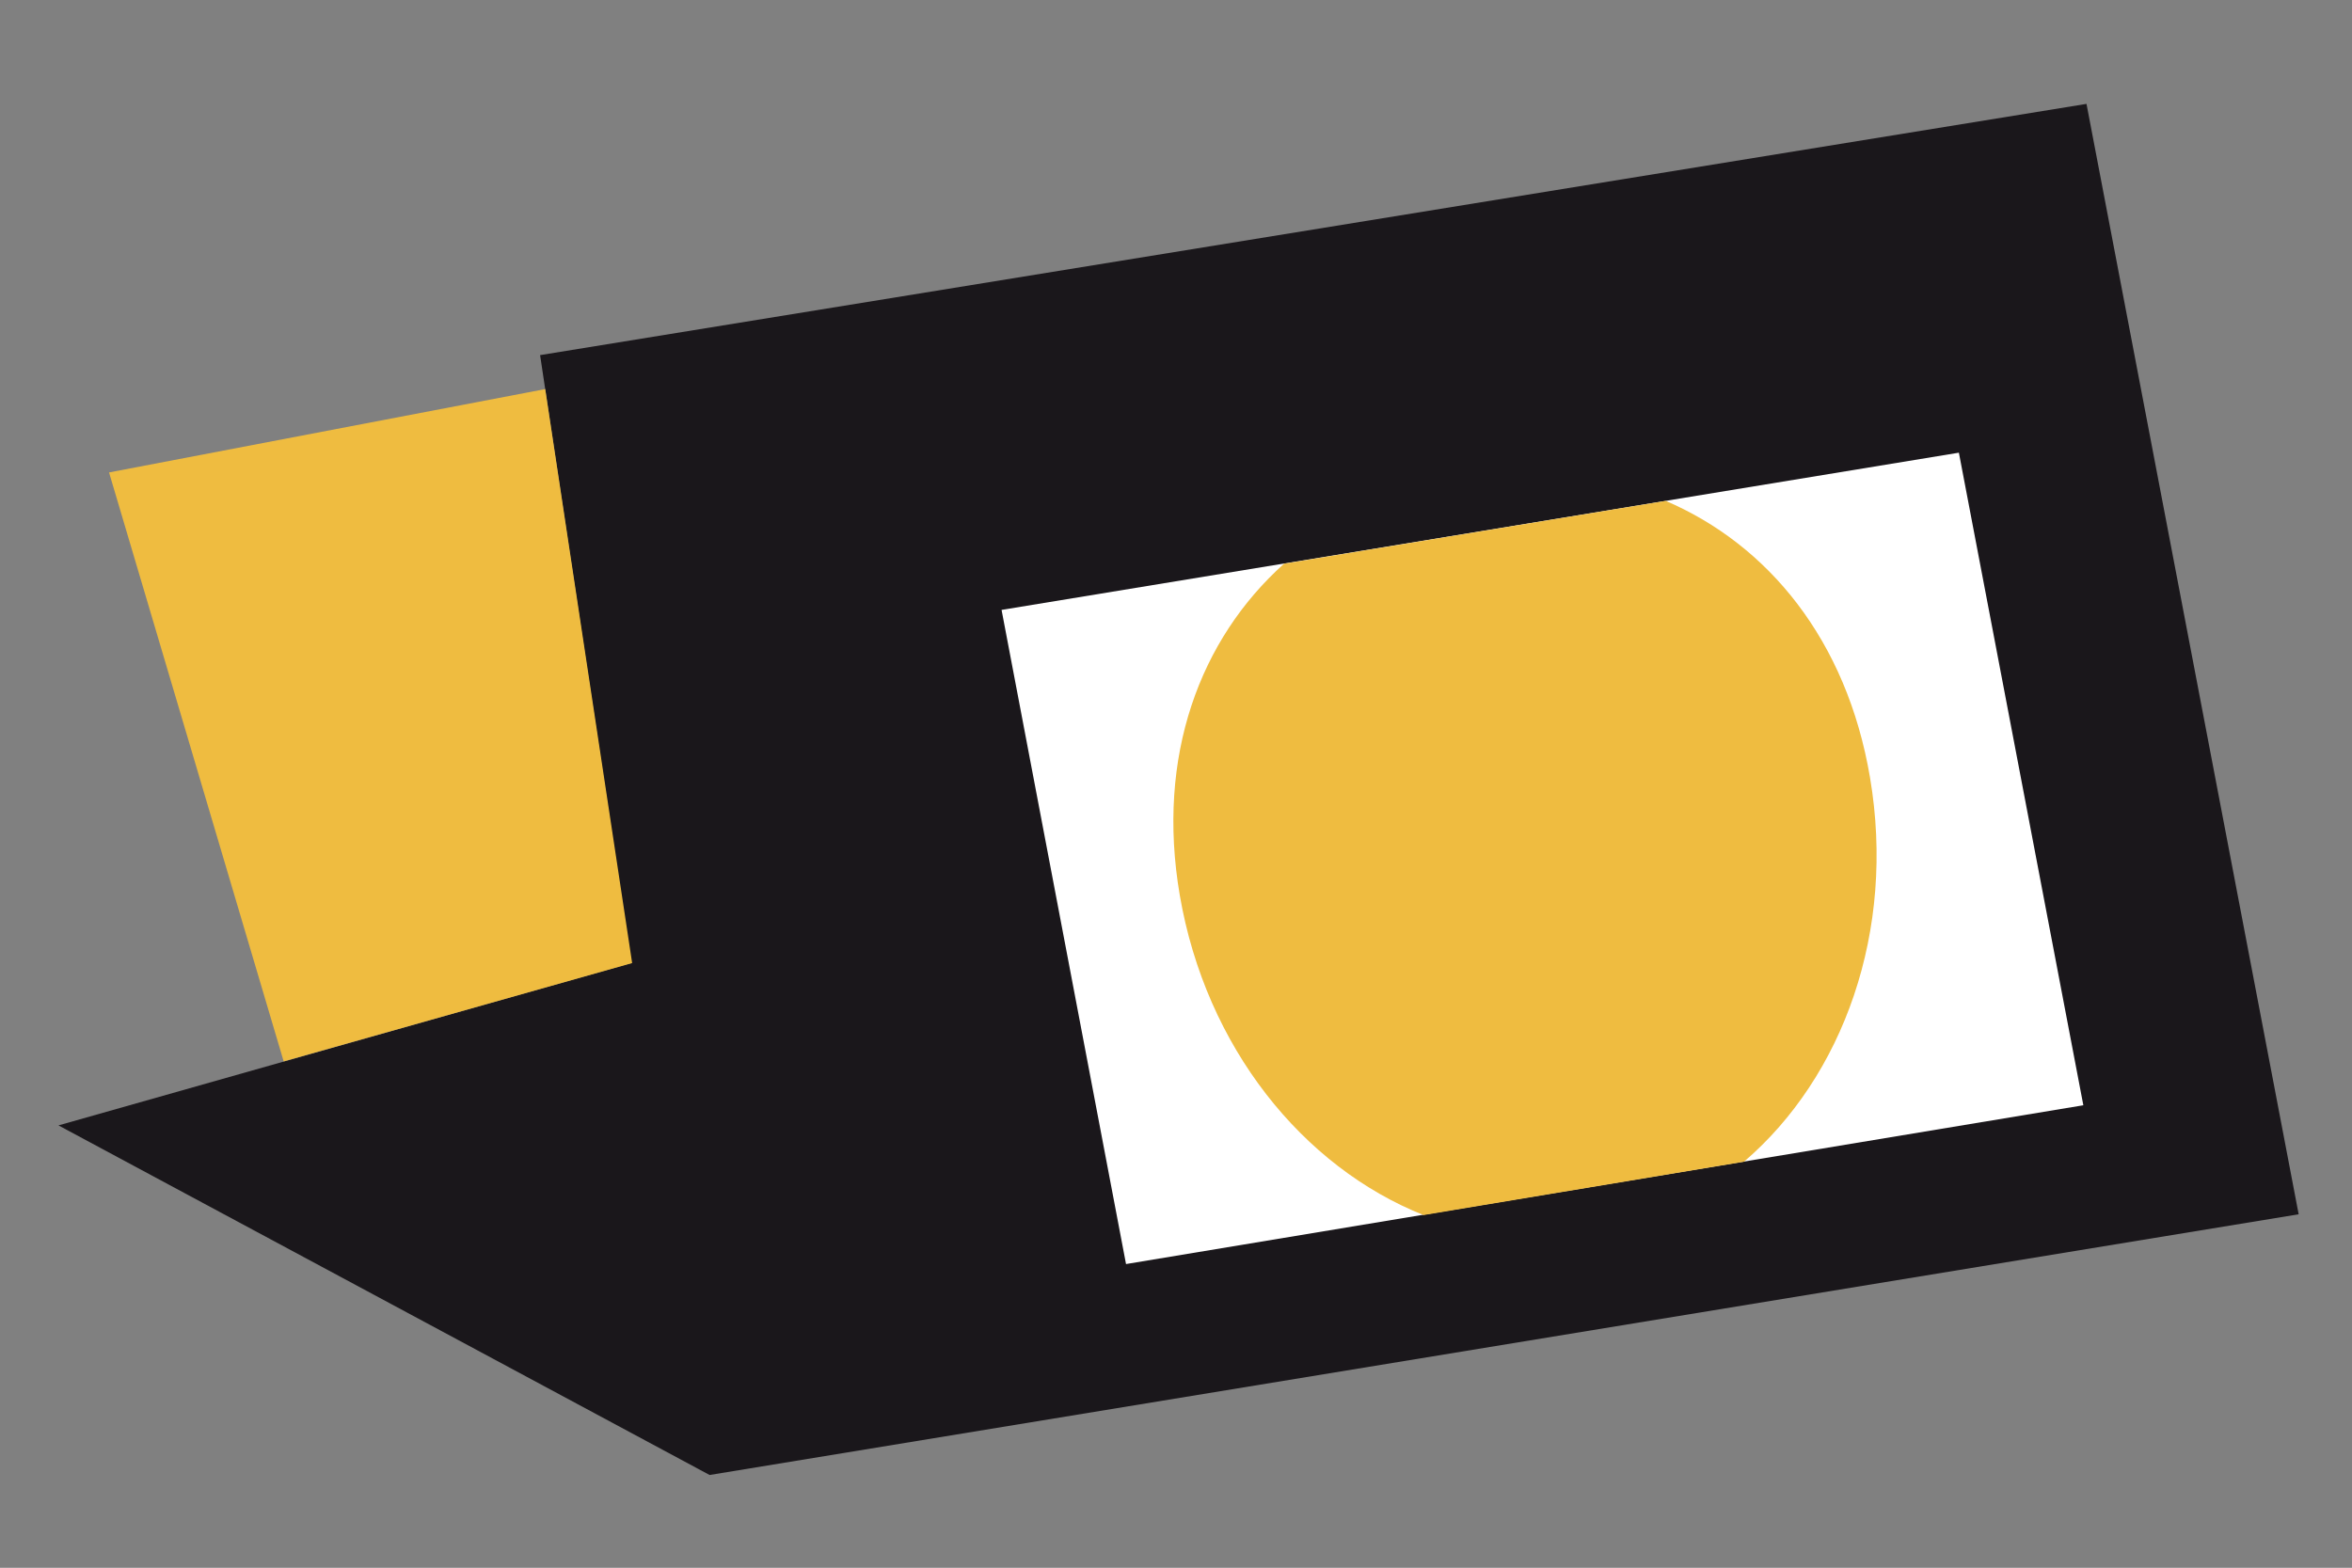
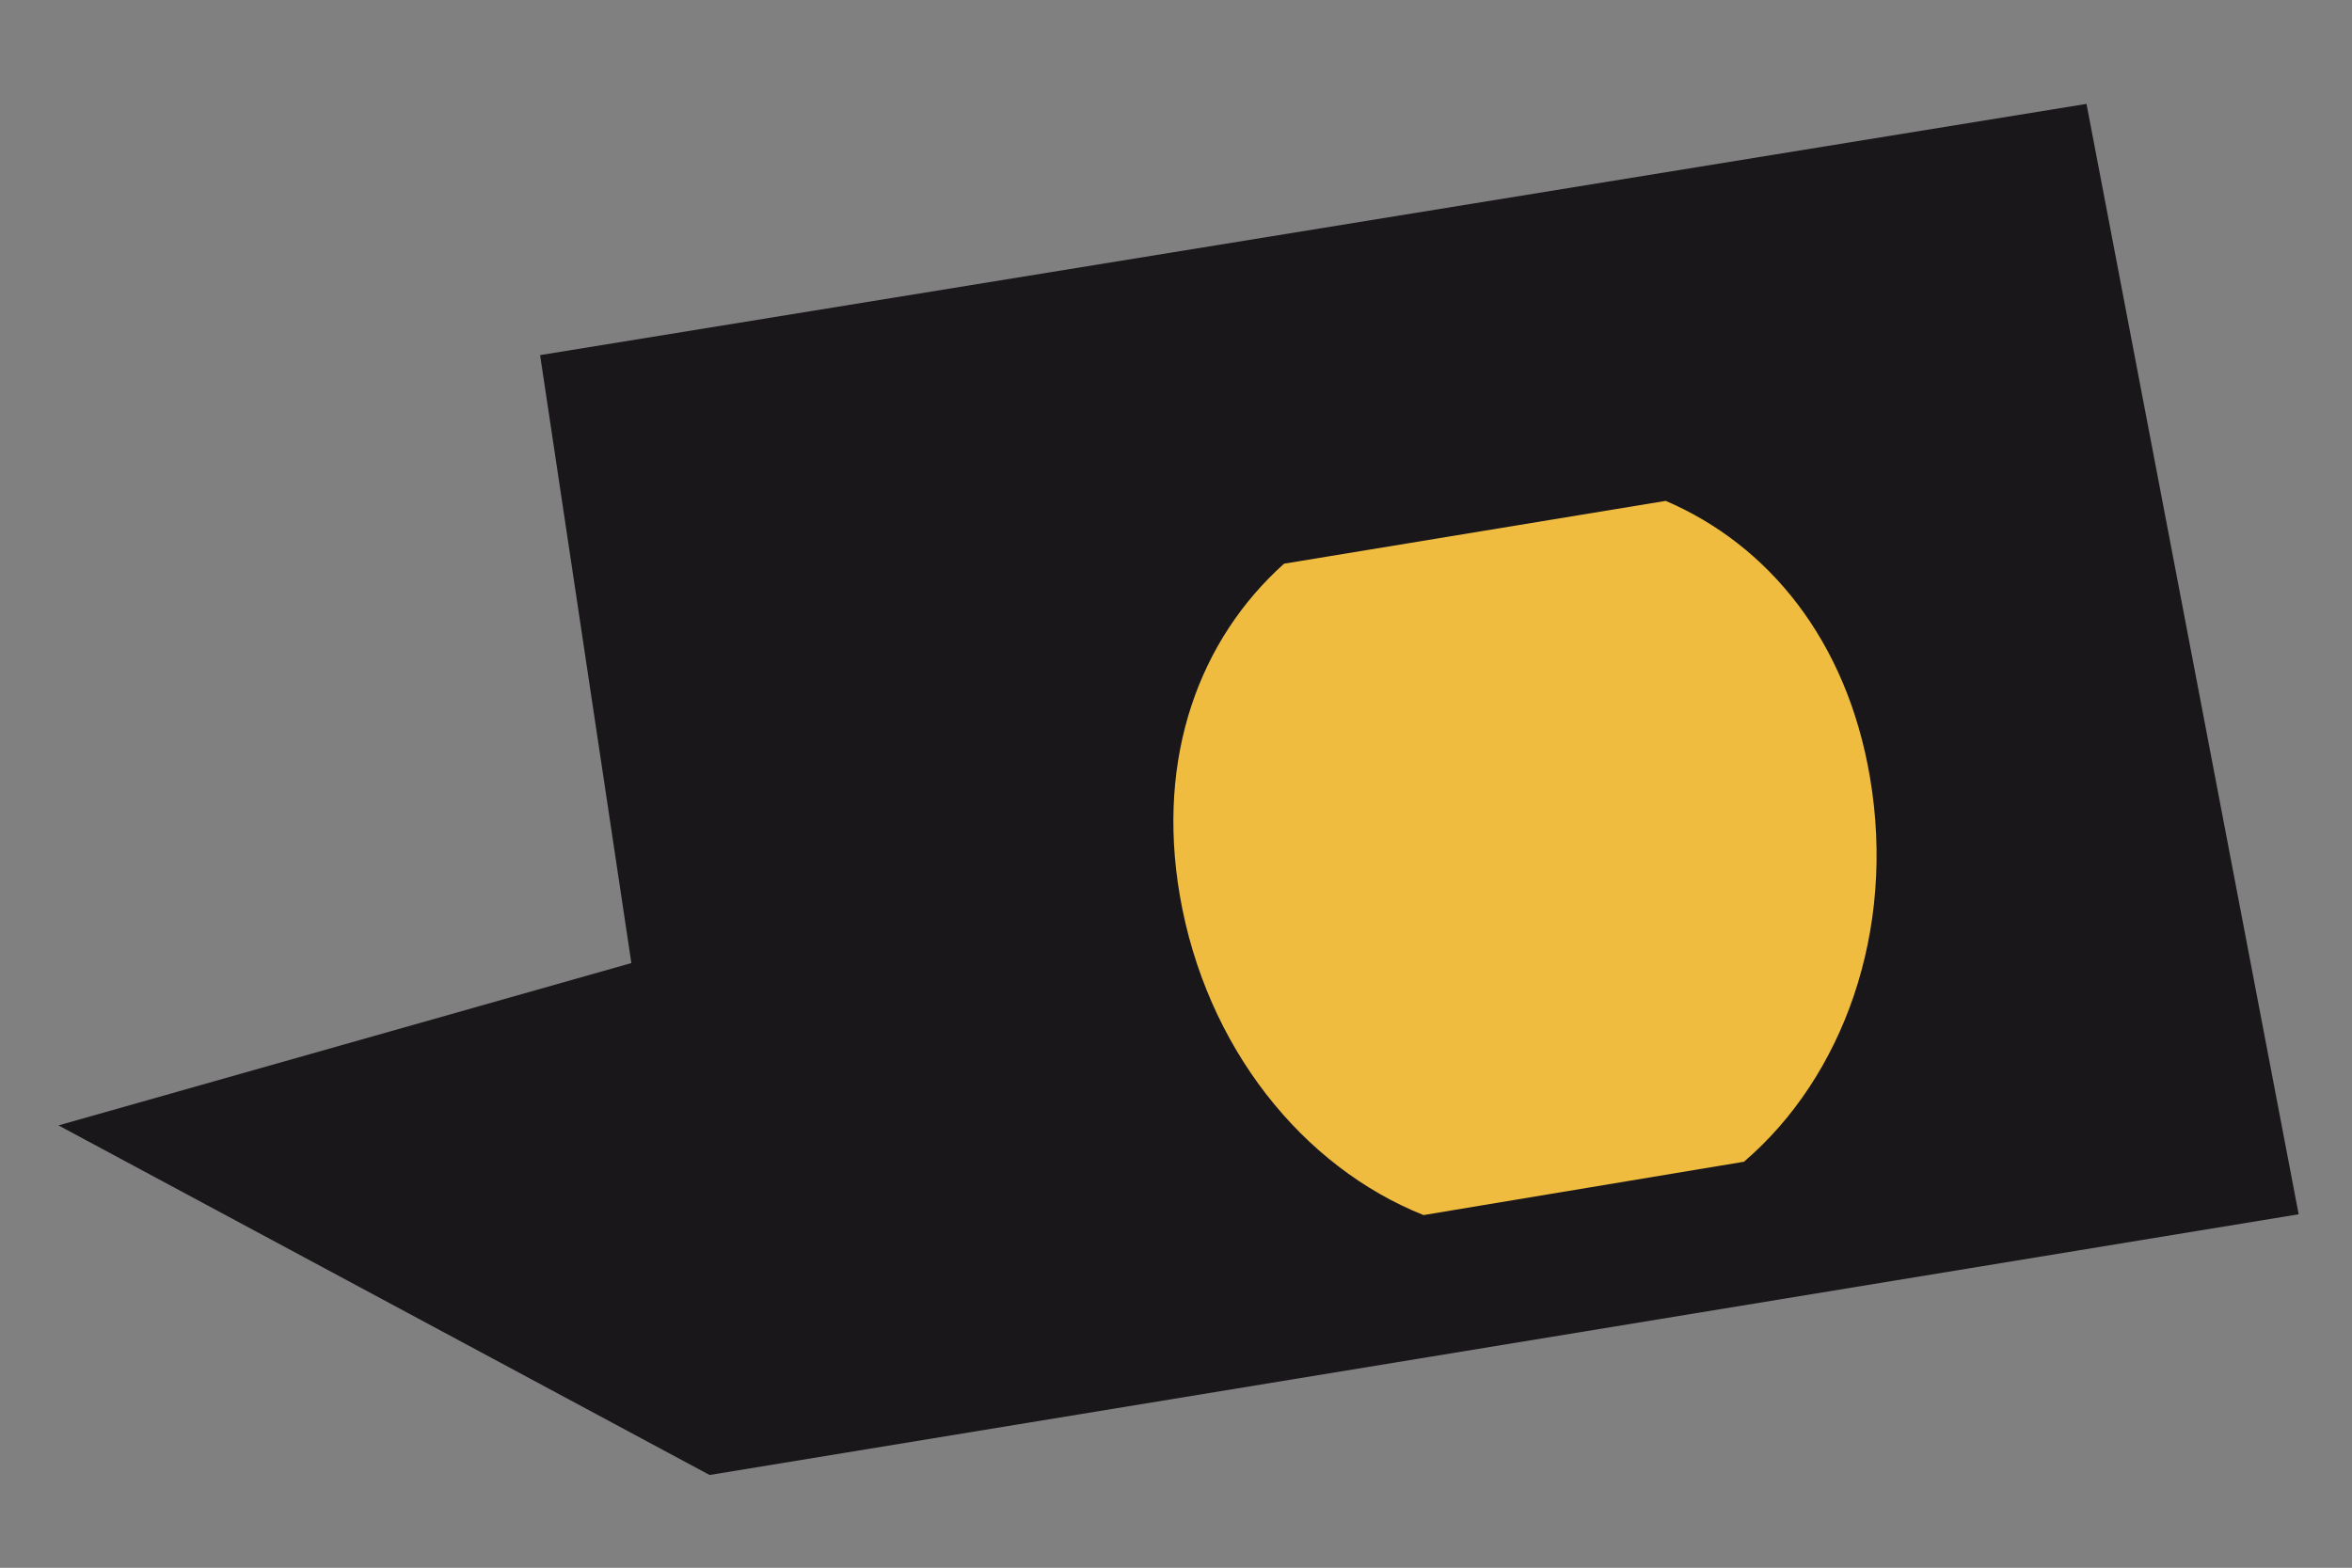
<svg xmlns="http://www.w3.org/2000/svg" version="1.2" baseProfile="tiny" id="Layer_1" x="0px" y="0px" viewBox="0 0 595.3 396.9" xml:space="preserve">
  <rect x="0" y="0" width="595.3" height="396.9" fill="#808080" stroke="none" />
  <polygon fill="#1A171B" points="14.8,284.9 159.8,243.8 136.7,89.9 528.1,26.3 581.8,307.4 179.6,373.4 " />
-   <polyline fill="#EFBC40" points="71.8,268.7 27.6,119.6 138,98.5 160,243.8 " />
-   <polygon fill="#FFFFFF" points="527.3,279.8 495.8,114.6 253.5,154.4 285,320 " />
-   <path fill="#EFBC40" d="M421.6,126.8L325,142.7c-21.3,19.1-32.4,48.7-26.4,83.9c6.6,38.5,31.1,68.8,61.7,81l81.1-13.5  c25.1-21.5,38.5-58.4,31.9-97.3C467.4,162,447.5,137.9,421.6,126.8z" />
+   <path fill="#EFBC40" d="M421.6,126.8L325,142.7c-21.3,19.1-32.4,48.7-26.4,83.9c6.6,38.5,31.1,68.8,61.7,81l81.1-13.5  c25.1-21.5,38.5-58.4,31.9-97.3C467.4,162,447.5,137.9,421.6,126.8" />
  <g>
</g>
  <g>
</g>
  <g>
</g>
  <g>
</g>
  <g>
</g>
  <g>
</g>
  <g>
</g>
  <g>
</g>
  <g>
</g>
  <g>
</g>
  <g>
</g>
  <g>
</g>
</svg>